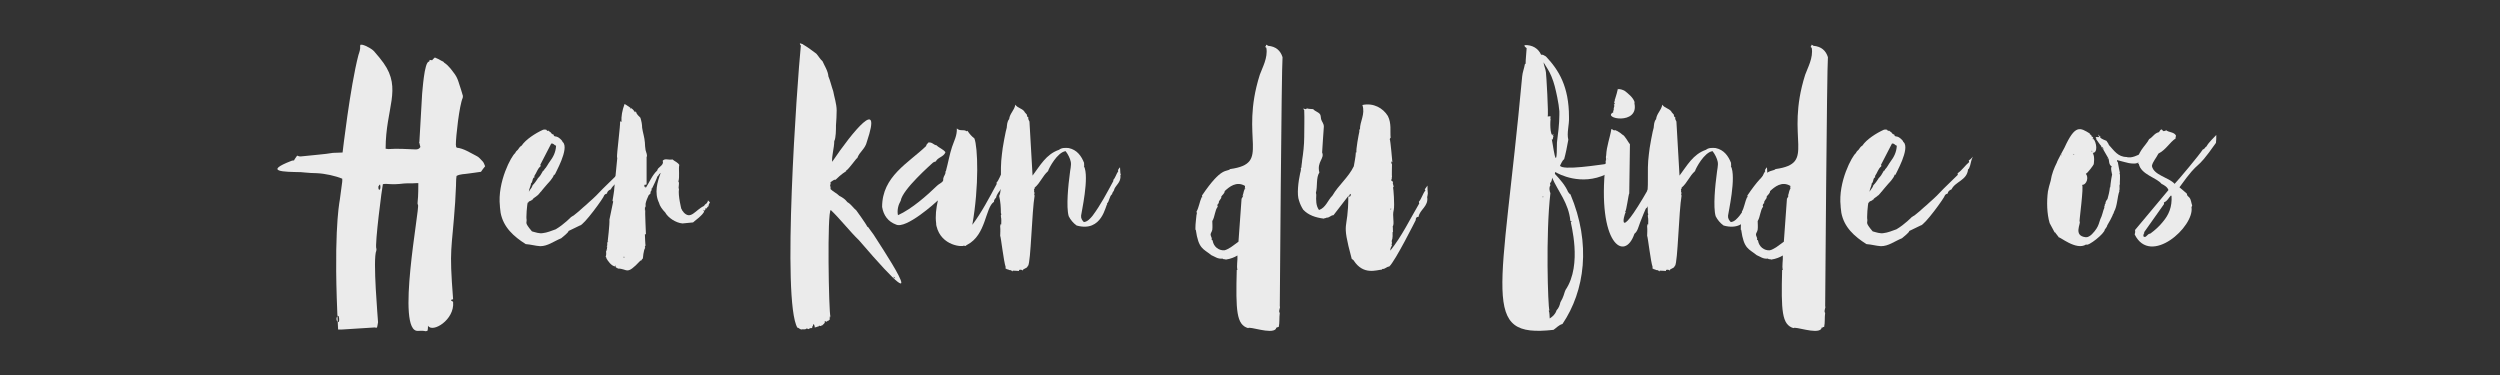
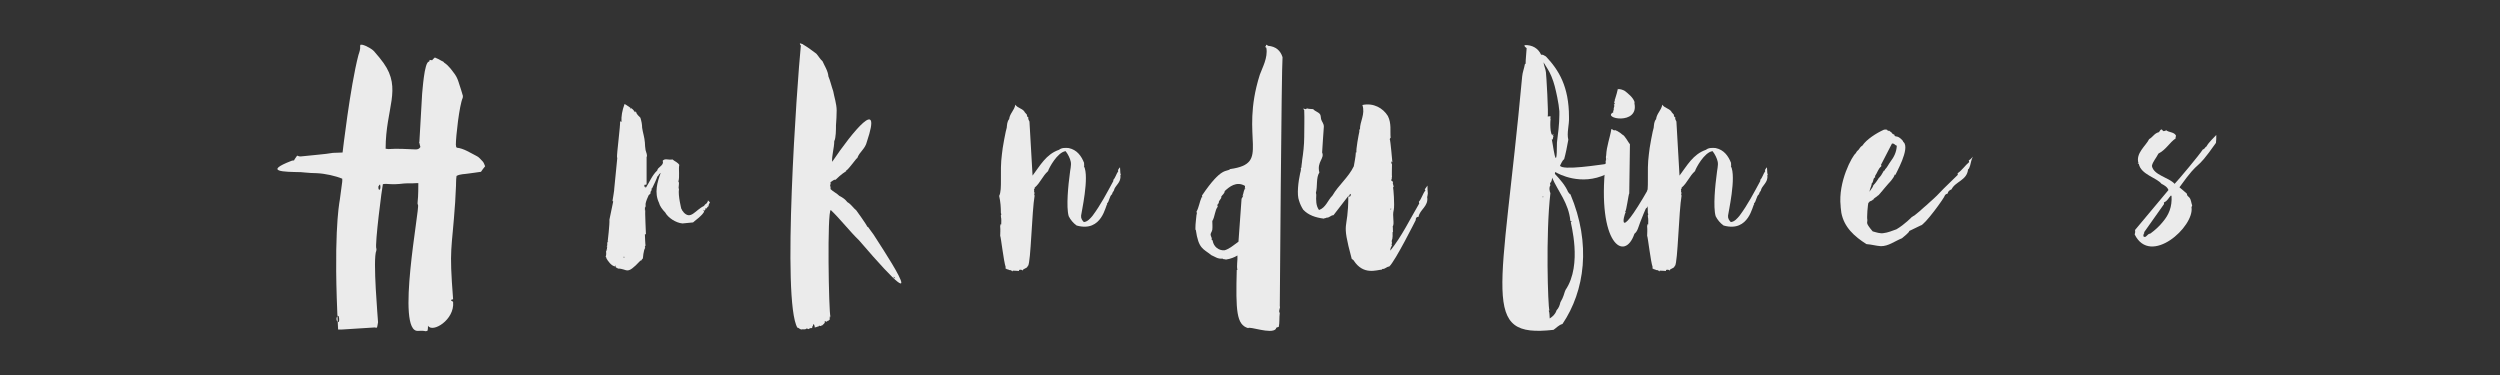
<svg xmlns="http://www.w3.org/2000/svg" version="1.1" id="Layer_1" x="0px" y="0px" viewBox="0 0 726.1 109" style="enable-background:new 0 0 726.1 109;" xml:space="preserve">
  <rect x="0" y="0" width="726.1" height="109" fill="#333333" stroke="none" />
  <style type="text/css"> .st0{fill:#EBEBEB;} </style>
  <g>
    <path class="st0" d="M108.9,95.1l-9.5,0.6c-0.3,0-0.8,0-1.2,0c-1.4-26.5,0.2-36,0.5-37.7c0.9-6.6,0.7-5.1,0.7-6.1 c-1.9-0.8-5-1.5-7.4-1.6c-1.1,0-2.4-0.1-3.5-0.2c-0.3,0-0.8-0.1-1.1-0.1c-5-0.1-11-0.1-2.7-3.3c0.2-0.1,0.5-0.1,0.7-0.1 c0.2-0.5,0.6-0.9,0.9-1.4c0.5,0.2,0.8,0.3,1.4,0.2c1.7-0.2,3.4-0.3,5-0.5c1.4-0.1,2.6-0.3,4-0.5c0.9,0,1.9-0.1,2.8-0.1 c0,0,2.2-19.1,4.6-28.3c0.3-0.9,0.6-1.7,0.5-2.7c0-0.1,0.1-0.2,0.1-0.3c0.2,0,0.3,0,0.5,0c1.1,0.2,3.2,1.4,3.7,2.2 c0.9,1,1.7,2,2.5,3.1c5.4,7.6,0.6,13.1,0.6,24.9c0.3,0,0.6,0.1,0.8,0.1c2.6-0.2,5.3,0,7.9,0.1c0.6,0,1-0.1,1.4-0.7 c-0.1-0.5-0.3-0.9-0.3-1.4l0.8-14c0.1-0.6,0.6-9.4,2-9.4c0.1,0,0.1-0.3,0.2-0.5c0.2,0,0.5,0.1,0.7,0.1c0.2-0.2,0.5-0.6,0.8-0.8 c0.7,0.3,1.4,0.6,2,1c0.3,0.1,0.5,0.2,0.7,0.5c1.4,0.9,2.3,2.3,3.2,3.5c0.6,0.9,0.9,1.8,1.2,2.8c0.3,1,0.7,2,1,3.2 c0.1,0.1,0,0.5,0,0.7c-1,2.2-2,11.3-2,13.6c0,0.2,0.1,0.5,0.1,0.7c0.1,0.1,0.1,0.1,0.2,0.2c2,0.2,3.9,1.5,5.7,2.4 c0.7,0.3,1.2,1,1.8,1.6c0.3,0.3,0.5,0.9,0.7,1.4c-0.5,0.6-0.8,1-1.2,1.6c-1.1,0.2-2.4,0.3-3.6,0.5c-1.1,0.2-2.4,0.1-3.5,0.7 c-0.2,1.2-0.1,2.5-0.2,3.7c-0.1,1.2-0.1,2.6-0.2,3.9c-1,14.7-1.8,12.7-0.6,28.2c-0.2,0.1-0.3,0.1-0.6,0.2c-0.1,0.3,0.3,0.2,0.6,0.6 c0.5,5.2-6,9.1-7.3,6.9c-0.1,0-0.1,0-0.2,0c0,0,0,0-0.1,0c0.1,0,0.2,0,0.3,0c0,0.5,0,0.9-0.1,1.4c-0.1,0.1-0.3,0.2-0.6,0.2 c-0.7-0.2-1.5-0.1-2.2-0.1c-6.5,0.5,0.6-35.8,0-36.6c-0.2-0.3-0.1-0.6-0.1-0.9c0.2-1.5,0.2-4.9,0.2-5.4c-0.2,0-0.5,0-0.7,0 c-1.1,0.1-2.4,0-3.5,0.1c-4,0.5-4.8-0.1-6.1,0.2c-0.2,0.6-2.4,17.7-1.9,18.7c0.1,0.1,0,0.3,0,0.6c-1.1,2.3,0.5,20.3,0.5,20.8 C109.5,95,109.7,95.4,108.9,95.1z M98.1,91.7C96.9,93,99,95,98.4,91.9C98.4,91.9,98.2,91.8,98.1,91.7z M110.1,53.9 c-0.1,0.1-0.2,0.2-0.2,0.3c-0.1,1.5,0.9,1.1,0.5-0.6C110.2,53.7,110.1,53.7,110.1,53.9z M120.9,95.2c0,0,0,0,0,0.1 c0-0.1,0.1-0.1,0.1-0.1C120.9,95.2,120.9,95.2,120.9,95.2z M121.7,41.2c0,0,0,0.1,0,0.2c0.1,0,0.1,0,0.1-0.1 C121.8,41.3,121.8,41.2,121.7,41.2z" />
-     <path class="st0" d="M182.8,48.1c-0.2,0.5-0.3,1-0.6,1.1c-0.3,3.2-3.7,3.5-4.8,5.8c-0.6,0.2-1.1,0.7-1.1,1.2 c-0.3,0.1-0.6,0.2-0.8,0.5c-0.1,0.7-6,8.8-7.1,8.8c-6.2,3.1-0.8,0-5.4,3.7c-2.2,0.9-3.9,2.3-6.1,2.3c-1.5-0.1-2.7-0.5-4.2-0.6 c-3.5-2.2-6.5-4.9-7.3-9.1c-0.1-0.6-0.1-1.1-0.2-1.7c0,0,0,0,0-0.1V60c0-0.1,0-0.1,0-0.1c-0.8-7.1,3.4-14.7,4.4-15.4 c0.1-0.1,0,0,0.1-0.2c0.1-0.2,0.3-0.5,0.7-0.8c0.3-0.5,0.7-1,1.1-1.2c1.2-1.8,4-3.6,6.2-4.6c0.2-0.1,0.8-0.1,1,0 c0,0,0.3,0.6,0.5,0.2c0.3,0.2,0.6,0.5,0.8,0.6c0.1,0.2,0.3,0.5,0.8,0.6c0,0.6,0.6,0.5,0.9,0.6c0.5,0.1,1.4,0.9,1.7,1.4l-0.1,0.1 l0.2,0.1c1.9,1.9-2.3,9.1-2.4,9.5c-0.1,0-0.1-0.1-0.2-0.1c-0.2,1-1.8,2.6-1.8,2.6s-2,2.3-2,2.4c-0.1,0-0.1,0-0.1,0 c0,0.1-0.1,0.1-0.1,0.2c-0.2,0.2-0.5,0.6-0.7,0.8c-0.1,0-0.1,0.1-0.2,0.1c-0.1,0.1-0.1,0.1-0.2,0.2c-0.5,0.3-1.1,0.8-1.1,0.9 c0.1,0.1-0.1,0.2-0.2,0.1c-0.2,0.5-0.9,0.2-1.1,0.9c0-0.1-0.1,0-0.1-0.1c-0.2,0.2-0.6,4.8-0.3,5.2c-0.1,0.1-0.1,0-0.1,0 c0.2,0.8-0.7,0.5,1.6,3.2c1.1,0.3,2.2,0.7,3.2,0.5c1.1-0.1,2.6-0.7,3.7-1.1c2.4-1.4,4.5-3.6,4.5-3.6s0.1,0,0.2-0.1 c0.1-0.1,0.3-0.2,0.5-0.3c0.8-0.6,2.2-1.8,2.7-2.3c0.7-0.6,1.2-1,1.8-1.6c1.4-1.2,2.7-2.5,4-3.9c1.4-1.4,2.7-2.6,4.1-4 c0.1-0.2-0.1-0.2,0-0.5c1.2-0.8,2.2-2.3,3.3-3.2c0-0.2,0-0.3-0.1-0.5c0.5-0.3,0.9-0.7,1.2-1.1C183.3,46.3,183.1,47.2,182.8,48.1z M157,48.3c-0.9,0.7-1.1,1.8-1.8,2.8c0,0.2,0,0.2,0,0.5c-0.1,0-0.2-0.1-0.2,0c-0.5,0.6-0.2,1.2-0.8,1.7c0,0,0,0.1,0,0.2 c-0.1,0.7-0.6,1.5-0.6,2.2c0.3-0.7,0.9-1.1,1.1-1.9c0.6-0.6,1-1.2,1.4-1.8c0-0.1,0.1-0.2,0.2-0.3c0.5-0.5,0.9-1.1,1.2-1.7 c0.1-0.2,0.2-0.5,0.5-0.5c0-0.2,0.1-0.2,0.1-0.3c0.7-0.7,1-1.5,1.6-2.3c0.9-1.2,1.7-2.6,1.8-4.5c0,0,0,0,0-0.1 c-0.6-0.1-0.6-0.7-1.4-0.6l-3.2,6.2C157.1,48.1,157,48.1,157,48.3z" />
    <path class="st0" d="M180.5,35.4c-0.1-1.6,0.2-3.3,0.9-5.2c0.6,0.3,1.2,0.8,1.7,1.1c0,0.1-0.1,0.1-0.1,0.2c0.1-0.1,0.1,0,0.1,0.1 c0.1-0.1,0.1-0.2,0.2-0.2c0.5,0.3,0.9,0.8,1.1,1.2c0.2,0,0.1-0.2,0.1-0.3c0.1,0.1,0.1,0.1,0.2,0.1c-0.1,0.2-0.2,0.1,0.1,0.2 c0.1,0.7,0.8,1.1,1.2,1.6c0.3,1,0.5,1.9,0.5,2.9c0.2,1.4,0.7,2.8,0.8,4.3c0,0.7,0.1,1.5,0.2,2.2c0.2,0.7,0.6,1.6,0.3,2v8 c-0.2-0.1-0.3,0.1-0.6,0.2c0-0.1-0.1-0.1-0.1-0.2c-0.1,0,0,0.2-0.1,0.3c0.1-0.2,0.1,0,0.2-0.1c0.1,0.1-0.3,0.2,0,0.6 c0,0,0.1-0.1-0.1-0.2c0.1-0.1,0.2,0,0.3,0c0.1,0.1-0.1,0.1,0,0.2c0.1,0,0.2,0,0.2,0.1c1.1-1.7,1.8-3.6,3.3-5c0.1-1,2-1.4,1.6-2.7 c0-0.1-0.1,0.1-0.1,0c0.6-1,1.9-0.2,2.9-0.5c0.7,0.6,1.5,0.8,2,1.6c-0.3,1.1,0.2,3.5-0.3,4.9c0.1,0,0.1,0,0.1-0.1 c0.3,0.9-0.2,1.7,0.1,2.2c-0.3,2,0.7,5.8,0.7,5.8c0.3,0.2,0.1,0.5,0.6,0.8h-0.1c2.2,2.6,3.5-0.5,6.1-1.7c0.1-0.3,0.5-0.6,0.8-0.8 c0.1-0.3,0.3-0.3,0.3-0.8c0.2,0.1,0.3,0.3,0.6,0.6c-0.1,0.3-0.5,0.5-0.3,0.9c-0.1,0-0.3,0.2-0.3,0c-0.2,0,0.1,0.3,0.2,0.2 c0.1,0-0.2,0.1-0.1,0.2c-0.2-0.2-0.1,0.1-0.5,0.1c0.1,0.1,0.2-0.1,0.3,0c-0.1,0-0.3,0.6-0.6,0.3c-0.1,0,0,0.1-0.1,0.1 c0,0.1,0.1,0.1,0.1,0.1c0,0.3-0.2,0.2-0.3,0.5c-0.2,0-0.1-0.2-0.3-0.3c0,0.1,0,0.3,0.2,0.5c-0.2,1-3.2,3.1-3.2,3.2l-3.1,0.3 c-2-0.2-4.2-1.7-5-3.2c-0.8-0.8-1.6-1.9-1.8-2.8c-1.4-2.9-0.5-6,0.5-8.7c-0.3,0.2-0.7,0.7-0.8,1c-0.1,0-0.1-0.1-0.1-0.1 c-0.3,0.9-1.1,2.6-1.6,3.6c0,0.1-0.1,0-0.2,0c0.2,0.3-0.1,1-0.3,1c0.2,0.7-0.3,0.7-0.5,1c-0.3,0.6-0.8,1.8-0.9,2.5 c0,0.3,0.1,1-0.2,1.1c0,0.2,0,0.5,0.1,0.6c-0.1-0.1-0.1,0.2-0.2,0c0,0.2,0.1,0.1,0.3,0.2c0,0,0,0-0.1,0c-0.1,0,0.2,6.9,0.2,6.9 c-0.2,0-0.2,0.2-0.3,0c0,0,0.1,3.1,0.2,3.4c-0.2-0.1-0.3,0.2-0.1,0.3c0,0-0.1,0.1,0,0.1c0,0.1-0.1,0-0.1,0c0,0.1,0,0.2,0.1,0.2 c-0.5,0.5-0.7,3.2-0.7,3.2l-0.1-0.1c-0.1,0.1-0.1,0.3-0.3,0.3c0,0.1,0.1,0,0.2,0.1c-0.1,0.1-0.3,0-0.5,0.1c0,0.1,0.2,0,0.3,0.1 c0,0-0.1,0-0.1,0.1c-0.1,0-0.2-0.1-0.2-0.1c-4.2,4.5-3.6,2.3-6.6,2.3c0-0.2-0.2-0.3-0.3-0.3c0.1,0.1,0.1,0,0.2,0.1 c0,0.2-0.1,0-0.3,0c0-0.1,0-0.1,0-0.2c-0.1,0-0.2,0-0.2,0s0-0.3,0.1-0.5c-0.2,0-0.2,0.3-0.2,0.3c-1.1-0.1-2.2-1.6-2.7-2.6 c0.1,0.1,0.1,0,0.2,0c-0.1,0-0.2-0.1-0.3-0.2c0.2-0.5,0.2-1.1,0.1-1.6c0.1,0.1,0.2-0.3,0.2-0.6c0.1,0,0.1,0,0.2,0 c-0.2-0.1-0.1-0.2-0.1-0.7c0.2,0,0,0,0.1,0.2c0-0.1,0-0.1,0.1-0.1c0-0.2-0.1-0.1-0.3-0.1c0.3-0.5,0.1-0.8,0.2-1.4 c0,0.2,0.3-0.1,0-0.1c0.1-0.1,0.2,0.1,0.3,0l-0.2-0.1c0,0,0.6-5,0.5-6.3l1.1-5.3c-0.2,0-0.2-0.3-0.2-0.2c0,0,0.6-3.5,0.5-3.5 l0.9-9.1c0,0.1-0.1,0.1-0.1,0.1c-0.1-1.1,1-9.3,0.9-10.6C180.4,35.4,180.4,35.4,180.5,35.4z M181.4,74.7c-0.1-0.1-0.1-0.1-0.2-0.2 c0,0.1-0.1,0.2-0.1,0.3C181.3,74.9,181.3,74.7,181.4,74.7z" />
    <path class="st0" d="M249,45.9c-0.3,0-2.4,3.2-3.3,3.7c0,0,0,0.1,0.1,0.1c-0.3,0.2-1.4,0.8-3.1,2.5c-0.6-0.1-1,0.5-1.5,0.7 c0.1,0.5,0,0.7-0.1,0.9c0.1,0.5,0.2,0.8,0.1,1.1c0.8,0.8,1.8,1.2,2.6,2c1,0.5,1.7,1,2.3,1.8c1.1,0.6,1.7,1.7,2.6,2.4 c0,0,3.2,4.4,3.2,4.8c0.1,0,0.1-0.1,0.2,0c0.6,0.9,1.2,1.6,1.6,2.2c0.2,0.5,20.6,30.6-4.2,1.7c-2.7-2.6-5.3-6-8.2-8.8 c-1.1,0.2-0.6,29.9-0.1,31c-0.2-0.2-0.3,0.1-0.2,0.3c0-0.1,0-0.2,0-0.2c0.3,0.1,0,0.3-0.2,0.2c0,0,0.1,0.2,0.2,0.1 c0.1,0.2-0.2,0.3,0,0.5c-0.1,0-0.5,0.2-0.3,0c-0.2,0.1,0.1,0.1,0,0.3c-0.3-0.2-0.3,0.1-0.8,0.3c0-0.1,0-0.2,0-0.2 c-0.3-0.1-0.2,0.3-0.5,0.1c0,0.2,0.2,0.2,0.2,0.3c-0.3,0.3-0.5,0.6-0.9,0.9c-0.1,0-0.3-0.3-0.2,0.1c-0.3,0-0.6-0.1-0.6-0.1 c-0.1,0-0.1,0.1-0.1,0.2c-0.3,0-0.8,0.3-1.2,0.3c0.1-0.3-0.1-0.6-0.2-0.9c-0.6,0,0,0.7-0.5,0.5c0,0.1,0.1,0.2,0.1,0.3 c-0.1,0.1-0.2,0.2-0.2,0.3c-0.5-0.1-0.8,0.2-1,0.3c-0.1-0.1-0.3-0.1-0.5-0.2c-0.6,0.5-0.9,0.1-1.6,0.3c-0.5-0.1-0.8-0.6-1.1-0.5 c-4.6-7.8-0.1-70.9,1-82c-0.2-0.1-0.2-0.3-0.3-0.5c0.1-0.3,0.7,0.2,0.8,0.1c0.1,0,0.1,0.1,0.1,0.1c1.4,0.8,2.8,1.9,3.9,2.7 c0.7,0.8,1.1,1.6,1.8,2.2c0.5,1.2,1.6,2.8,1.7,4.4c0.5,1.1,0.9,2.9,1.4,4.3c0.3,1.7,1,3.7,1,5.6c0,1.5-0.1,2.8-0.2,4.3 c0,1.2,0,3.7-0.5,4.6c0,2-0.8,4.4-0.6,6c6-8.9,14.6-19.3,10.1-5.9C251.3,43.3,249.6,44.1,249,45.9z M259.6,80.4 C259.8,80.4,259.8,80.4,259.6,80.4c0,0,0,0-0.1,0c0,0.2,0.2,0.3,0.5,0.5C259.9,80.6,259.8,80.5,259.6,80.4z" />
-     <path class="st0" d="M289.3,57.4c-0.3,0.3-0.7,0.8-0.6,1.2c-2.6,1.7-2.2,9.6-7.8,12.5c-0.3,0.1-0.5,0.6-0.9,0.2 c-0.3,0.5-6.6,0.2-8-5.6c-0.1-0.2-0.1-0.6-0.1-0.8c-0.3-2.2,0-4.4,0.5-6.7c-0.5,0.5-9.3,8.5-12.2,7c-2.2-0.8-3.6-2.6-4-5.1 c0-8.9,7.6-12.7,12.8-17.7c0-0.5,0.5-0.7,0.6-1c1.2-0.2,1.5,0.7,2.4,0.8c0.8,0.8,1.9,1.1,2.6,2c-0.5,1.4-2.3,1.5-2.8,2.7 c-0.3,0-0.5,0.2-0.8,0.3c-0.5,0.5-8.9,7.8-9.4,11.1c-0.7,1.2-1.1,2.7-0.8,4.2c4-1.8,8.4-5.7,11.4-8.6c0.5-0.5,1.4-0.8,1.7-1.4 c0.1-0.2,0-0.6,0.1-0.8c0.1-0.6,0.7-1.1,0.6-1.8c0-0.2,0.2-0.2,0.2-0.5c0.6-2.2,1-4.6,1.7-6.7c0.6-1.8,1.5-3.3,1.4-5.4 c0.9,0.9,2,0.2,2.8,0.8c0.3,0.1,0.1-0.2,0.3-0.1c0.6,0.9,1.2,1.6,2,2.2c1,2.5,1.4,13.8-0.6,25.1c2.7-3.6,4.9-7.8,7.1-11.9 c0-0.2-0.1-0.1-0.1-0.3c0.8-0.9,1.1-2.2,1.8-3.2c-0.1-0.2-0.1-0.2-0.2-0.3c0.3-0.3,0.6-0.7,0.8-1.1c0,0.8,0,1.5,0.1,2.3 c-0.1,0.3-0.1,0.8-0.2,0.9C292,54.5,289.7,55.4,289.3,57.4z" />
    <path class="st0" d="M325.4,50.9c0.3,2.2-1.6,2.9-1.9,4.5c-0.2,0.2-0.5,0.7-0.5,1c-0.8,0.5-0.8,2.2-1.5,2.7c0,0.1,0.1,0.1,0.1,0.2 c-0.5,0.1-1.4,8.3-8.9,6.2c-1-0.7-1.8-1.7-2.3-2.7c-0.8-2.7-0.1-9.3,0.3-12.2c0.1-1.2,0.5-2.6,0.3-3.6c-0.2-1-0.8-2.2-1.5-3.1 c-2.4,0.3-4.9,5-5.1,5.8c-1.6,1.4-2.3,3.5-3.9,4.8c0.1,0.3-0.1,0.3-0.2,0.6c0.1,0.1,0.1,0.6,0,0.7c0.1,0,0.1,0,0.2,0.2 c-0.1,0.2-0.2,0.6,0,0.8c-0.8,4.6-1.1,19.4-1.9,20.4c0.1,0.2,0,0-0.1,0c0,0.8-1.6,0.8-1.4,1.4c-0.3-0.3-0.7-0.3-1.1-0.2 c-0.1,0,0,0.2,0,0.3c-0.7,0-0.9-0.1-1.9-0.1c0,0.1,0.1,0.1,0.1,0.1c0.1,0.2-0.5,0-0.5-0.2c-0.5-0.1-0.8,0-0.9-0.3 c-0.2,0.2-0.6-0.2-0.8-0.3c0-0.1,0.1-0.2,0.1-0.3c-0.6-1.7-1.4-8.9-1.6-9.1c0-0.9,0.1-1.6,0-2.7c0-0.1,0-0.2,0-0.3 c0.1,0,0.1-0.1,0.1-0.1s0,0-0.1-0.1c0.1,0,0.1-0.1,0.1-0.2c0,0.1,0.1,0.1,0.2,0.1c0-0.6,0.1-1.6-0.1-2.3c0.1-0.1,0.1-0.1,0-0.1 c0-0.1,0-0.2,0-0.3c0.1-0.1,0.2-0.3,0-0.6c0-1.6-0.1-3.3-0.5-5c1-1.9,0.1-6.9,0.8-12.1c0.1-1.6,1.2-7.3,1.4-7.7 c0.1-0.9,0.1-1.8,0.7-2.5c0.2-1.7,1.5-2.5,1.8-4.2c0.7,1.1,2.3,1.1,2.8,2.3c0.2,0.1,0.2,0.3,0.5,0.5c0.1,0.5,0.1,0.8,0.5,0.9 c-0.2,0.5,0.2,0.9,0.3,1.2l0.9,15.7c2.2-2.9,3.9-6.2,7.7-7.5c0.7-0.6,1.8-0.6,2.8-0.5c2.4,0.5,3.7,2.3,4.5,4.4 c-0.2,0.2,0.2,0.7-0.1,0.8c1.7,3.1-0.8,13.9-0.8,14.4c-0.1,0.8,0.3,1.4,0.8,1.9c1.1-0.1,1.9-1.1,2.5-1.8c2.4-3.2,4.2-6.7,6.1-10.2 c0-0.1-0.1-0.1-0.1-0.2c0.7-0.7,0.9-1.8,1.5-2.6c0-0.1-0.1-0.2-0.1-0.3c0.2-0.2,0.3-0.6,0.6-0.8c0,0.6,0.1,1.1,0.1,1.7 C325.5,50.5,325.6,50.8,325.4,50.9z" />
    <path class="st0" d="M371.7,90.9c-0.2,1.4,0,2.7-0.3,4.1c-0.2-0.2-0.5,0.2-0.6,0.2c0,0.1-0.1-0.1,0-0.1c-0.2-0.1-0.1,0.3-0.3,0.5 c-1.4,1.5-7.6-0.9-8-0.3c-3.4-1-3.6-5-3.3-16.9h0.2c-0.3-1.2,0.1-2.8,0-4.2c-0.8,0.5-2,1-3.4,1.2c-0.1-0.2-0.8,0-0.9-0.3 c-1.4,0.2-2.3-0.6-3.3-1c-2.3-1.9-3.7-1.7-4.5-7.4l-0.1,0.1c0-0.2,0-0.5,0-0.7c0-1.2,0.2-2.4,0.3-3.6c0.1-0.3,0.2-0.7,0-1 c0.7-1.2,0.9-2.9,1.5-4.2c0.1-0.1,0.1,0,0.2,0l-0.1-0.5c5.8-8.6,7.1-6.7,8.2-7.7c12.1-1.7,2.6-8.5,8.6-27.4c0.7-2,2.4-4.9,1.9-7.8 c0-0.1-0.3-0.1-0.3-0.3c0-0.2,0.3-0.2,0.2-0.6c0.2,0,0.5,0.2,0.6,0.3c2.3,0.2,3.6,1.4,4.2,3.3c-0.3,2.8-0.8,72.4-0.8,72.4 C372,89.1,371.2,90.4,371.7,90.9z M361.6,54c-2.5-1.5-4.6,0.3-5.9,1.5c0,0.7-0.7,1.1-1,1.6c0.2,0.7-0.9,1.1-0.7,1.9 c-0.3,0.1-0.6,0.7-0.3,1c-0.9,1.1-0.8,2.9-1.6,4.2c0,0.8,0.1,1.6,0,2.5c-0.1,0.6-0.5,1-0.5,1.4c0,0.6,0.5,0.9,0.3,1.5 c0.1,0.2,0.3,0.1,0.3,0.3c0.3,1.8,1.8,2.9,3.4,2.8c0.6-0.1,1.4-0.6,1.9-0.9c0.9-0.6,1.6-1.2,2.2-1.6l0.9-12.5 c0.2-0.2,0.3-0.6,0.5-0.9c-0.1-0.1-0.1,0.3-0.2,0c0.3-0.5,0.3-1.8,0.8-2c0-0.2-0.1,0-0.2,0C361.6,54.5,361.6,54.3,361.6,54z" />
    <path class="st0" d="M411.2,63.9c0,0-6,12-7.7,13.5c-0.9,0.1-1.2,0.8-2,0.7c-0.1,0-0.1,0.1-0.1,0.2c-1.6,0.1-5.4,1.7-8.2-2.6 c-0.1-0.2-0.3-0.3-0.6-0.5c-3.2-11.9-1-7.5-1-18.2c0.6,0.3,0.8-0.2,0.7-0.7c-0.3,0.1-0.3,0.2-0.5,0.7c-0.1,0-0.1-0.1-0.1-0.2 c-0.1,0.1-4.4,5.7-4.4,5.7c-0.8,0-1.2,0.8-2,0.7c-0.1,0.2-0.6,0.1-0.8,0.3c-2.4-0.3-4.5-1-6-2.6c-0.5-0.8-0.9-1.6-1.2-2.6 c-0.7-1.8-0.2-5.6,0.3-7.9c0-0.2,0.2-0.6,0.2-0.9c0.1-0.2,0-0.6,0-0.7c0.1-0.2,0.2-0.1,0.2-0.1c-0.1-0.3,0.2-1.6,0.2-2.2 c0.3-1.9,0.6-4.4,0.6-6.7c0-2.7,0.1-5.3,0-7.8c0-0.2-0.3-0.1-0.2-0.5c0.2,0,0.2,0.2,0.6,0.2c0.2,0,0.2-0.2,0.5-0.2 c0.5,0.2,1.1,0.1,1.7,0.2c0.6,0.7,1.5,0.8,2,1.5c0.2,0.3,0.2,0.8,0.3,1.4c0.2,0.8,0.8,1.2,0.8,2.2c0,0.1-0.5,7-0.5,7.5 c0.8,1.7-1.6,2.7-0.8,5.8c-1,1.5-0.5,4-1,5.9c0,0.2,0.1,0.3,0.1,0.6c-0.1,1.5-0.1,3.2,0.8,4.4c2-0.7,2.5-2.8,3.9-4.2 c1.8-3.1,4.6-5.2,6.2-8.5c0.2-1.4,0.5-2.3,0.6-4.1c0.2,0.2,0.1,0,0.2,0c-0.3-0.3,0.7-5.6,0.8-5.9c0.1-0.5-0.2-0.6,0.2-0.6 c-0.1,0-0.2,0-0.2-0.2c0.1,0,0.1,0.1,0.2,0.1c-0.1-2.2,1.6-4.4,0.7-7.1c3.2-0.7,6,0.9,7.4,3.2c1.1,2.2,0.6,4.4,0.8,6.3 c-0.2,0.2-0.1,0.1-0.3,0.5c0.1,0,0.1,0,0.1,0c0.1,0.3,0.7,6.2,0.7,6.6c-0.2,0-0.1,0-0.3,0c0.1-0.2,0.3-0.1,0.1-0.3 c-0.1,0,0,0.3-0.2,0.3c0.3,0.2,0,0.5,0.2,0.6c0-0.1,0.1-0.1,0.1-0.5c0,0.1-0.1,4.2,0,4.4c0,0.1-0.1,0-0.2,0c-0.1,0.2,0.2,0,0.2,0.3 c-0.3-0.1,0,0.3-0.3,0.5c0.5,0.2,0.3,0.2,0.6,0.5c-0.3,0.5,0.5,1.4,0,1.5c0.1,0.2,0.5,5.2,0.2,6.6c-0.5,1.7,0.3,3.9-0.3,4.8 c0.1,0.5,0,0.9,0.1,1.5c-0.3,0,0,1-0.2,2c0,0.2-0.2,0.5-0.2,0.7c0,0.2,0.1,0.5,0.1,0.6c0,0.1-0.3,0.5,0,0.6 c-0.3,0.6-0.5,0.9-0.5,1.6c3.3-4.1,5.7-9.1,8.4-13.7c0-0.2-0.1-0.2-0.1-0.5c0.8-0.9,1.1-2.3,1.9-3.3c-0.1-0.2-0.2-0.3-0.2-0.3 c0.2-0.3,0.6-0.8,0.8-1.1c0,0.7,0,1.5,0.1,2.3c-0.1,0.5-0.1,0.9-0.2,1c0.5,2.7-2.2,3.7-2.5,5.8C411.4,62.9,411.1,63.5,411.2,63.9z M403.9,60.8c0,0,0.2,0.1,0.2-0.2c-0.2,0.1-0.1,0.1-0.3,0C403.7,60.7,403.7,60.8,403.9,60.8z" />
    <path class="st0" d="M451.2,95.8c-21.5,2.4-15-9.4-9.1-73.6c0.1-1.2,0.6-2.4,0.8-3.6c0.1,0,0-0.2,0.2,0c0-1.5,0.2-2.8,0.3-4.6 c-0.2-0.3-0.7-0.3-0.6-0.9c2.3-0.1,4,1,4.8,2.8c0.6-0.1,0.8,0.2,1.4,0.5c3.7,3.9,6.7,8.7,6.7,17.6c0.1,2.4-0.7,4.5-0.2,6.6 c-0.3,1.8-0.8,4.2-1.2,5.6c-0.6,0.5-0.8,1.2-1.2,1.9c0.5,1.5,11.4-0.2,14.8-0.7c-0.8,1.2-1.1,1.7-1.4,3.2 c-7.3,3.5-13.9-0.1-14.7-0.6c-0.3,0-0.1,0.3-0.2,0.5c1.5,1.6,3.1,3.4,3.9,5.4c0.3,0,0.2,0.5,0.6,0.5c6.1,14.4,4.2,28.1-2.3,37.7 C452.7,94.4,452.1,95.2,451.2,95.8z M448,57.1c0,0.1,0,0.2,0.2,0.2c0-0.1,0-0.1,0.1-0.2H448z M451,39c0.1-0.1,0.2,0,0.2,0.1 c-0.2-0.1-0.1,0.6,0,0.5c-0.2,0.3-0.1,0.7-0.3,1c0-0.1-0.2-0.2-0.2-0.2c0.2,0.5,1.5,11.4,1.5,1c0.3-2.3,0.7-5.4,0.7-8 c0-0.3,0-0.8,0-1.1c-0.1-1.1-0.3-2.6-0.6-4c-0.5-2.4-0.9-4.2-1.7-6.1c-0.6-1.5-1.5-2.8-2.3-4.1c0.1,1,0.6,1.9,0.7,2.9 c0.1,0.6,0.8,12.3,0.5,12.8c0.5,0.1,0.6-0.2,0.9,0.1c0,0.3-0.3,0.3-0.2,0.7c0.1-0.1,0.1-0.5,0.2-0.2c-0.2,0.5-0.3,5.1,0.7,4.9 C450.9,39.2,450.9,39,451,39z M456.4,64.5c0-0.1,0-0.1,0-0.2c0,0.1,0.1,0.1,0.1,0.1v0.1c0-0.1,0-0.1,0-0.1s0-0.1-0.1-0.1 c-0.1-0.1-0.2-0.2-0.3-0.1c-0.5-5.3-3.6-8.6-5.3-12.6c0,0.3-0.2,1.5-0.6,1.5c0,0.2,0,0.5,0.1,0.7c-0.5,0.7-0.2,1.9,0,2.3 c-1.4,11.9-0.7,33.1-0.3,34c-0.1,0.2-0.1,0.1-0.2,0.1c0.3,0.6,0.2,1.4,0.3,2.3c0.9-0.6,1.6-1.2,2-2.4c0.6-0.6,0.9-1.4,1.1-2.3 c0.2-0.5,0.6-1,0.7-1.4c0.3-0.6,0.5-1.6,0.8-2.2c5-7.4,1.4-19.5,1.5-19.9C456.3,64.3,456.2,64.5,456.4,64.5z" />
    <path class="st0" d="M480.9,55.2c-0.3,0.3-0.8,0.9-0.7,1.5c-1,0.7-1,3.1-2.2,3.9c0,0-1.1,2.5-1.6,3.9c-0.6,1.6-0.8,2.7-1.7,3.4 c-2.8,8.3-10.9,3.1-8.4-20.2c0-0.1,0-0.3,0.1-0.5c-0.1,0.1-0.1-0.7,0.1-0.7c-0.1-0.1,0-0.1-0.1-0.2c0.1,0,0.1,0,0.1-0.1 c-0.1-0.1-0.1-0.9,0-1.1c-0.1,0.2,0.2-0.2,0,0c0.1-2.6,1.1-5.1,1.5-7.6c0.2,0,0.1,0,0.2,0c0.2,0.2,0.6,0.5,0.9,0.3 c0.2,0,0.5,0.3,0.6,0.2c0,0,0.1,0.2,0.1,0.1c0.5,0.3,1,0.6,1.4,1c0.7,0.2,1.8,2.4,2.2,2.8c0,0.1-0.2,14.3-0.2,14.3 c-0.2,0-0.8,5.1-1.2,5.3c0,0.1,0.1,0.1,0.2,0.1c-0.5,0.5-3.4,11.4,8.9-10.9c0.1-0.2-0.1-0.2-0.1-0.5c1-1,1.4-2.6,2.2-3.7 c-0.1-0.2-0.1-0.3-0.2-0.5c0.3-0.3,0.7-0.8,0.9-1.2c0,0.6,0.3,3.4-0.1,3.7C484.2,51.8,481.2,52.9,480.9,55.2z M467.1,46.3 c0.1,0.3-0.1-0.5-0.2-0.1C467,46.2,467.1,46.2,467.1,46.3z M468.7,31.9c-0.1-0.3,0.1-0.8,0.2-1.2c-0.2-0.1,0-0.2-0.2-0.3 c0.1-0.1,0.1-0.1,0.2,0c0-0.1-0.1-0.3,0.1-0.2c-0.1-0.1-0.1-0.1,0-0.2c-0.1-0.1-0.1-0.2-0.2-0.1c0-0.2,0.2-0.3,0.1-0.6h0.1 c0-0.2,0-0.5,0.1-0.6c0.3-1,0.6-1.9,0.8-2.9c0.1,0,0.1,0.1,0.1,0.1c0.5-0.1,1.4,0.2,1.9,0.5c1,0.8,2.3,1.8,2.8,3.1 c0,0.1,0.1,0.5,0,0.5c1.4,6.5-9.7,4.4-6.1,2.6c-0.1,0,0-0.2-0.1-0.5H468.7z" />
    <path class="st0" d="M513.3,50.9c0.3,2.2-1.6,2.9-1.9,4.5c-0.2,0.2-0.5,0.7-0.5,1c-0.8,0.5-0.8,2.2-1.5,2.7c0,0.1,0.1,0.1,0.1,0.2 c-0.5,0.1-1.4,8.3-8.9,6.2c-1-0.7-1.8-1.7-2.3-2.7c-0.8-2.7-0.1-9.3,0.3-12.2c0.1-1.2,0.5-2.6,0.3-3.6c-0.2-1-0.8-2.2-1.5-3.1 c-2.4,0.3-4.9,5-5.1,5.8c-1.6,1.4-2.3,3.5-3.9,4.8c0.1,0.3-0.1,0.3-0.2,0.6c0.1,0.1,0.1,0.6,0,0.7c0.1,0,0.1,0,0.2,0.2 c-0.1,0.2-0.2,0.6,0,0.8c-0.8,4.6-1.1,19.4-1.9,20.4c0.1,0.2,0,0-0.1,0c0,0.8-1.6,0.8-1.4,1.4c-0.3-0.3-0.7-0.3-1.1-0.2 c-0.1,0,0,0.2,0,0.3c-0.7,0-0.9-0.1-1.9-0.1c0,0.1,0.1,0.1,0.1,0.1c0.1,0.2-0.5,0-0.5-0.2c-0.5-0.1-0.8,0-0.9-0.3 c-0.2,0.2-0.6-0.2-0.8-0.3c0-0.1,0.1-0.2,0.1-0.3c-0.6-1.7-1.4-8.9-1.6-9.1c0-0.9,0.1-1.6,0-2.7c0-0.1,0-0.2,0-0.3 c0.1,0,0.1-0.1,0.1-0.1s0,0-0.1-0.1c0.1,0,0.1-0.1,0.1-0.2c0,0.1,0.1,0.1,0.2,0.1c0-0.6,0.1-1.6-0.1-2.3c0.1-0.1,0.1-0.1,0-0.1 c0-0.1,0-0.2,0-0.3c0.1-0.1,0.2-0.3,0-0.6c0-1.6-0.1-3.3-0.5-5c1-1.9,0.1-6.9,0.8-12.1c0.1-1.6,1.2-7.3,1.4-7.7 c0.1-0.9,0.1-1.8,0.7-2.5c0.2-1.7,1.5-2.5,1.8-4.2c0.7,1.1,2.3,1.1,2.8,2.3c0.2,0.1,0.2,0.3,0.5,0.5c0.1,0.5,0.1,0.8,0.5,0.9 c-0.2,0.5,0.2,0.9,0.3,1.2l0.9,15.7c2.2-2.9,3.9-6.2,7.7-7.5c0.7-0.6,1.8-0.6,2.8-0.5c2.4,0.5,3.7,2.3,4.5,4.4 c-0.2,0.2,0.2,0.7-0.1,0.8c1.7,3.1-0.8,13.9-0.8,14.4c-0.1,0.8,0.3,1.4,0.8,1.9c1.1-0.1,1.9-1.1,2.5-1.8c2.4-3.2,4.2-6.7,6.1-10.2 c0-0.1-0.1-0.1-0.1-0.2c0.7-0.7,0.9-1.8,1.5-2.6c0-0.1-0.1-0.2-0.1-0.3c0.2-0.2,0.3-0.6,0.6-0.8c0,0.6,0.1,1.1,0.1,1.7 C513.4,50.5,513.5,50.8,513.3,50.9z" />
-     <path class="st0" d="M530.1,90.9c-0.2,1.4,0,2.7-0.3,4.1c-0.2-0.2-0.5,0.2-0.6,0.2c0,0.1-0.1-0.1,0-0.1c-0.2-0.1-0.1,0.3-0.3,0.5 c-1.4,1.5-7.6-0.9-8-0.3c-3.4-1-3.6-5-3.3-16.9h0.2c-0.3-1.2,0.1-2.8,0-4.2c-0.8,0.5-2,1-3.4,1.2c-0.1-0.2-0.8,0-0.9-0.3 c-1.4,0.2-2.3-0.6-3.3-1c-2.3-1.9-3.7-1.7-4.5-7.4l-0.1,0.1c0-0.2,0-0.5,0-0.7c0-1.2,0.2-2.4,0.3-3.6c0.1-0.3,0.2-0.7,0-1 c0.7-1.2,0.9-2.9,1.5-4.2c0.1-0.1,0.1,0,0.2,0l-0.1-0.5c5.8-8.6,7.1-6.7,8.2-7.7c12.1-1.7,2.6-8.5,8.6-27.4c0.7-2,2.4-4.9,1.9-7.8 c0-0.1-0.3-0.1-0.3-0.3c0-0.2,0.3-0.2,0.2-0.6c0.2,0,0.5,0.2,0.6,0.3c2.3,0.2,3.6,1.4,4.2,3.3c-0.3,2.8-0.8,72.4-0.8,72.4 C530.4,89.1,529.6,90.4,530.1,90.9z M520,54c-2.5-1.5-4.6,0.3-5.9,1.5c0,0.7-0.7,1.1-1,1.6c0.2,0.7-0.9,1.1-0.7,1.9 c-0.3,0.1-0.6,0.7-0.3,1c-0.9,1.1-0.8,2.9-1.6,4.2c0,0.8,0.1,1.6,0,2.5c-0.1,0.6-0.5,1-0.5,1.4c0,0.6,0.5,0.9,0.3,1.5 c0.1,0.2,0.3,0.1,0.3,0.3c0.3,1.8,1.8,2.9,3.4,2.8c0.6-0.1,1.4-0.6,1.9-0.9c0.9-0.6,1.6-1.2,2.2-1.6l0.9-12.5 c0.2-0.2,0.3-0.6,0.5-0.9c-0.1-0.1-0.1,0.3-0.2,0c0.3-0.5,0.3-1.8,0.8-2c0-0.2-0.1,0-0.2,0C520,54.5,520,54.3,520,54z" />
    <path class="st0" d="M572.2,48.1c-0.2,0.5-0.3,1-0.6,1.1c-0.3,3.2-3.7,3.5-4.8,5.8c-0.6,0.2-1.1,0.7-1.1,1.2 c-0.3,0.1-0.6,0.2-0.8,0.5c-0.1,0.7-6,8.8-7.1,8.8c-6.2,3.1-0.8,0-5.4,3.7c-2.2,0.9-3.9,2.3-6.1,2.3c-1.5-0.1-2.7-0.5-4.2-0.6 c-3.5-2.2-6.5-4.9-7.3-9.1c-0.1-0.6-0.1-1.1-0.2-1.7c0,0,0,0,0-0.1V60c0-0.1,0-0.1,0-0.1c-0.8-7.1,3.4-14.7,4.4-15.4 c0.1-0.1,0,0,0.1-0.2c0.1-0.2,0.3-0.5,0.7-0.8c0.3-0.5,0.7-1,1.1-1.2c1.2-1.8,4-3.6,6.2-4.6c0.2-0.1,0.8-0.1,1,0 c0,0,0.3,0.6,0.5,0.2c0.3,0.2,0.6,0.5,0.8,0.6c0.1,0.2,0.3,0.5,0.8,0.6c0,0.6,0.6,0.5,0.9,0.6c0.5,0.1,1.4,0.9,1.7,1.4l-0.1,0.1 l0.2,0.1c1.9,1.9-2.3,9.1-2.4,9.5c-0.1,0-0.1-0.1-0.2-0.1c-0.2,1-1.8,2.6-1.8,2.6s-2,2.3-2,2.4c-0.1,0-0.1,0-0.1,0 c0,0.1-0.1,0.1-0.1,0.2c-0.2,0.2-0.5,0.6-0.7,0.8c-0.1,0-0.1,0.1-0.2,0.1c-0.1,0.1-0.1,0.1-0.2,0.2c-0.5,0.3-1.1,0.8-1.1,0.9 c0.1,0.1-0.1,0.2-0.2,0.1c-0.2,0.5-0.9,0.2-1.1,0.9c0-0.1-0.1,0-0.1-0.1c-0.2,0.2-0.6,4.8-0.3,5.2c-0.1,0.1-0.1,0-0.1,0 c0.2,0.8-0.7,0.5,1.6,3.2c1.1,0.3,2.2,0.7,3.2,0.5c1.1-0.1,2.6-0.7,3.7-1.1c2.4-1.4,4.5-3.6,4.5-3.6s0.1,0,0.2-0.1s0.3-0.2,0.5-0.3 c0.8-0.6,2.2-1.8,2.7-2.3c0.7-0.6,1.2-1,1.8-1.6c1.4-1.2,2.7-2.5,4-3.9c1.4-1.4,2.7-2.6,4.1-4c0.1-0.2-0.1-0.2,0-0.5 c1.2-0.8,2.2-2.3,3.3-3.2c0-0.2,0-0.3-0.1-0.5c0.5-0.3,0.9-0.7,1.2-1.1C572.6,46.3,572.4,47.2,572.2,48.1z M546.4,48.3 c-0.9,0.7-1.1,1.8-1.8,2.8c0,0.2,0,0.2,0,0.5c-0.1,0-0.2-0.1-0.2,0c-0.5,0.6-0.2,1.2-0.8,1.7c0,0,0,0.1,0,0.2 c-0.1,0.7-0.6,1.5-0.6,2.2c0.3-0.7,0.9-1.1,1.1-1.9c0.6-0.6,1-1.2,1.4-1.8c0-0.1,0.1-0.2,0.2-0.3c0.5-0.5,0.9-1.1,1.2-1.7 c0.1-0.2,0.2-0.5,0.5-0.5c0-0.2,0.1-0.2,0.1-0.3c0.7-0.7,1-1.5,1.6-2.3c0.9-1.2,1.7-2.6,1.8-4.5c0,0,0,0,0-0.1 c-0.6-0.1-0.6-0.7-1.4-0.6l-3.2,6.2C546.5,48.1,546.4,48.1,546.4,48.3z" />
-     <path class="st0" d="M622.7,46.4c-0.2-0.1-0.2,0.2-0.7,0.1c-0.2,0.5-1.5,1-1.9,1c-1.6,0-1.4,0-5.2-1c-0.1,0.1,0,0.5,0.2,0.6 c0,0.2,0.6,3.1,0.6,3.1c-0.1,0-0.1,0.1-0.1,0.1c0.3,0.5,0,2.9,0.1,3.2c-0.3,0.5,0.1,1.4-0.2,1.8c0,0.1,0,0.1,0.1,0.1 c-0.7,1.8-0.6,4.4-1.6,6.1c0.1,0.1-0.2,0.2-0.1,0.5c0,0.1,0,0-0.1,0c0,0.1,0,0.1-0.1,0.1c0.1,0.3-1.6,3.3-1.7,3.4 c0.1,0.2-0.7,1.2-0.7,1.2c0,1.1-4.9,5-5.4,4.3c-2.9,1.9-7.9-2.5-7.9-2c0-0.1-1.1-1.4-1.1-1.5c-0.1-0.1-0.2,0.1-0.1,0.1l-1.5-2.8 c-0.8-2.7-0.9-6.2-0.5-9.2c0-0.2,0.6-2.6,0.8-3.1c0.3-2,1-3.7,1.8-5.3c0-0.3,2.2-4.3,2.2-4.3c3.1-6.8,4.5-5.9,7.4-4.1 c0,0.1-0.1,0.1-0.1,0.1c0.2,0.2,0.5,0.3,0.6,0.6c0,0.1,0,0.1-0.1,0.1c0.2,0.1,0.5,0.1,0.6,0.6c-0.5-0.1,0,0.6,0,0.1 c0.9,1,1.4,4.1-0.2,4.1c0.2,0.1,0.2,0.1,0.2,0.1c0,0.2-0.2,0-0.2,0c0.7,0.8,0.3,3.2,0.3,3.2c0,0.2-1.9,2.7-2.2,2.7 c-0.1,0,0,0.1-0.1,0.1c0.9,0.9,0.3,3.2-1.1,3.2c0.6,0.2-0.9,10.9-0.7,10.6c0.5,0.5-2,4.2,1.8,4.6c1.2,0.1,2.5-1.6,3.1-2.5 c0.6-0.9,0.8-1.8,1.1-2.7c0.6-1.1,0.8-2.6,1.2-3.4c-0.1-0.2,0-0.5,0.1-0.5c-0.1-0.2,0.1-0.7,0.2-0.6c0-0.6,0.2-0.9,0.6-1.4 c0.3-1,0.6-2.3,0.7-3.4h0.1c0,0.1,0,0.1,0,0.2c0-0.1,0-0.2,0-0.2c0-0.6,0.6-4.8,0.6-3.4c0-0.1-0.7-2.6-0.1-2.6 c-1.1-0.6-0.7-1.9-1.1-2.5c-0.1,0.1-0.1,0.9-0.1,0c0,0,0,0,0.1,0l-1.5-2.6c0.1,0,0.1,0.1,0.2,0c0-0.1-0.3-0.2-0.2,0 c-0.1-0.1-0.1-0.2-0.2-0.2c0-0.2,0.1,0,0.2,0c0,0,0,0,0.1,0c-0.1-0.2-0.3-0.5-0.5-0.2c-0.1-0.1,0.1-0.2,0.1-0.2 c0-0.1-0.1-0.1-0.1-0.1c0,0.1-0.2,0-0.2-0.2c0,0,0,0.1,0.1,0c0,0-0.1,0-0.1-0.1c-0.1,0-1.4-1.9-1.4-1.9l0.2-0.1 c-0.2-0.1-0.3,0.1-0.3-0.5c0.2,0,0.6,0,1,0c-0.1-0.2-0.2-0.3-0.3-0.7c0.3,0.1,0.3,0.6,0.7,0.6c0,0.2-0.2,0.2-0.3,0.1 c0.6,0.6,1.5,0.9,2,1.1c0.3,0.5,0.6,0.8,0.7,1.2c1.5,1.6,2.6,3.5,5.2,3.5c0,0.1,0.8,0.1,1.1,0.1c1.6-0.2,2.9-1.1,4.3-1.7 c0.1,0.2,0.3,0.3,0.5,0.6c0.1,0.1,0.2,0.2,0.3,0.3c-0.1-0.1,0,0,0,0.2c0.1,0,0.1,0.1,0.1,0.2h-0.1c0,0.3-0.8,0.5-0.8,0.8 C622.6,46.2,622.8,46.2,622.7,46.4z M598.9,45.2h-0.1c0,0.1,0,0.2,0,0.2c0.1-0.2,0.1-0.6-0.1-0.6C598.8,45,598.8,45.1,598.9,45.2z M602.3,44.7c-0.1,0.1-0.3,0-0.3,0c0.2,0.1,0.3,0.3,0.5,0.1C602.3,44.8,602.3,44.8,602.3,44.7z M607.6,44c0-0.5-0.3-0.1,0,0.1 c0-0.2,0.2-0.2,0.1-0.3C607.6,43.9,607.6,43.9,607.6,44z" />
    <path class="st0" d="M620.1,66.8l9.7-11.6c-0.3-0.9-1.2-1.4-2-1.8c-1.4-1.8-6-2.7-6.6-5.8c-0.1-0.2-0.3,0.1-0.3-0.2h0.2 c-0.9-2.9,2.2-5.1,3.1-7c1.1-0.6,1.5-1.7,2.8-2c0.3-0.2,0.3-0.7,0.8-0.8c0.2,0,0.2,0.3,0.6,0.5c0.3-0.1,0.7-0.1,0.7-0.3 c0.8,0.7,2.4,0.5,2.9,1.6c0,0.3-0.2,0.3-0.1,0.8c-1.8,1.2-2.8,3.3-5,4.4c-0.7,1.4-1.7,2.4-1.9,3.6c0.5,2.7,4.9,3.3,6.6,5.2 c1.4-1.5,7.1-8.3,8.2-10c0.6-0.1,0.6-0.7,1-0.8c0.8-1.4,2-2.4,2.9-3.4c0,0.8,0,1.6-0.1,2.3c-6.6,9.4-4,3.7-10.6,12.9 c0.8,0.6,1.6,1.4,2.2,1.9c-0.1,0.6,0.5,0.8,0.7,1.1c0.5,0.6,0.5,1.5,0.8,2.3c-0.1,0.1-0.1,0.3-0.2,0.5c0.9,5.6-11.9,17.2-16.5,7.9 C620.1,67.8,620.2,67.3,620.1,66.8z M630.5,56.8c-0.7,0.7-0.9,1.5-2,2c-0.1,0.1,0.1,0.2,0,0.5l-5.8,8.2c0.1,0,0.1,0.1,0.1,0.2 c-0.2,0.1-0.3,0.6-0.3,0.9c0.6,0.6,1-0.2,1.4-0.5c0.2-0.2,0.5-0.2,0.7-0.3c1.2-0.9,2.5-2,3.6-3.4c1.7-2,2.7-4.3,2.5-7.5 C630.6,56.8,630.5,56.8,630.5,56.8z" />
  </g>
</svg>